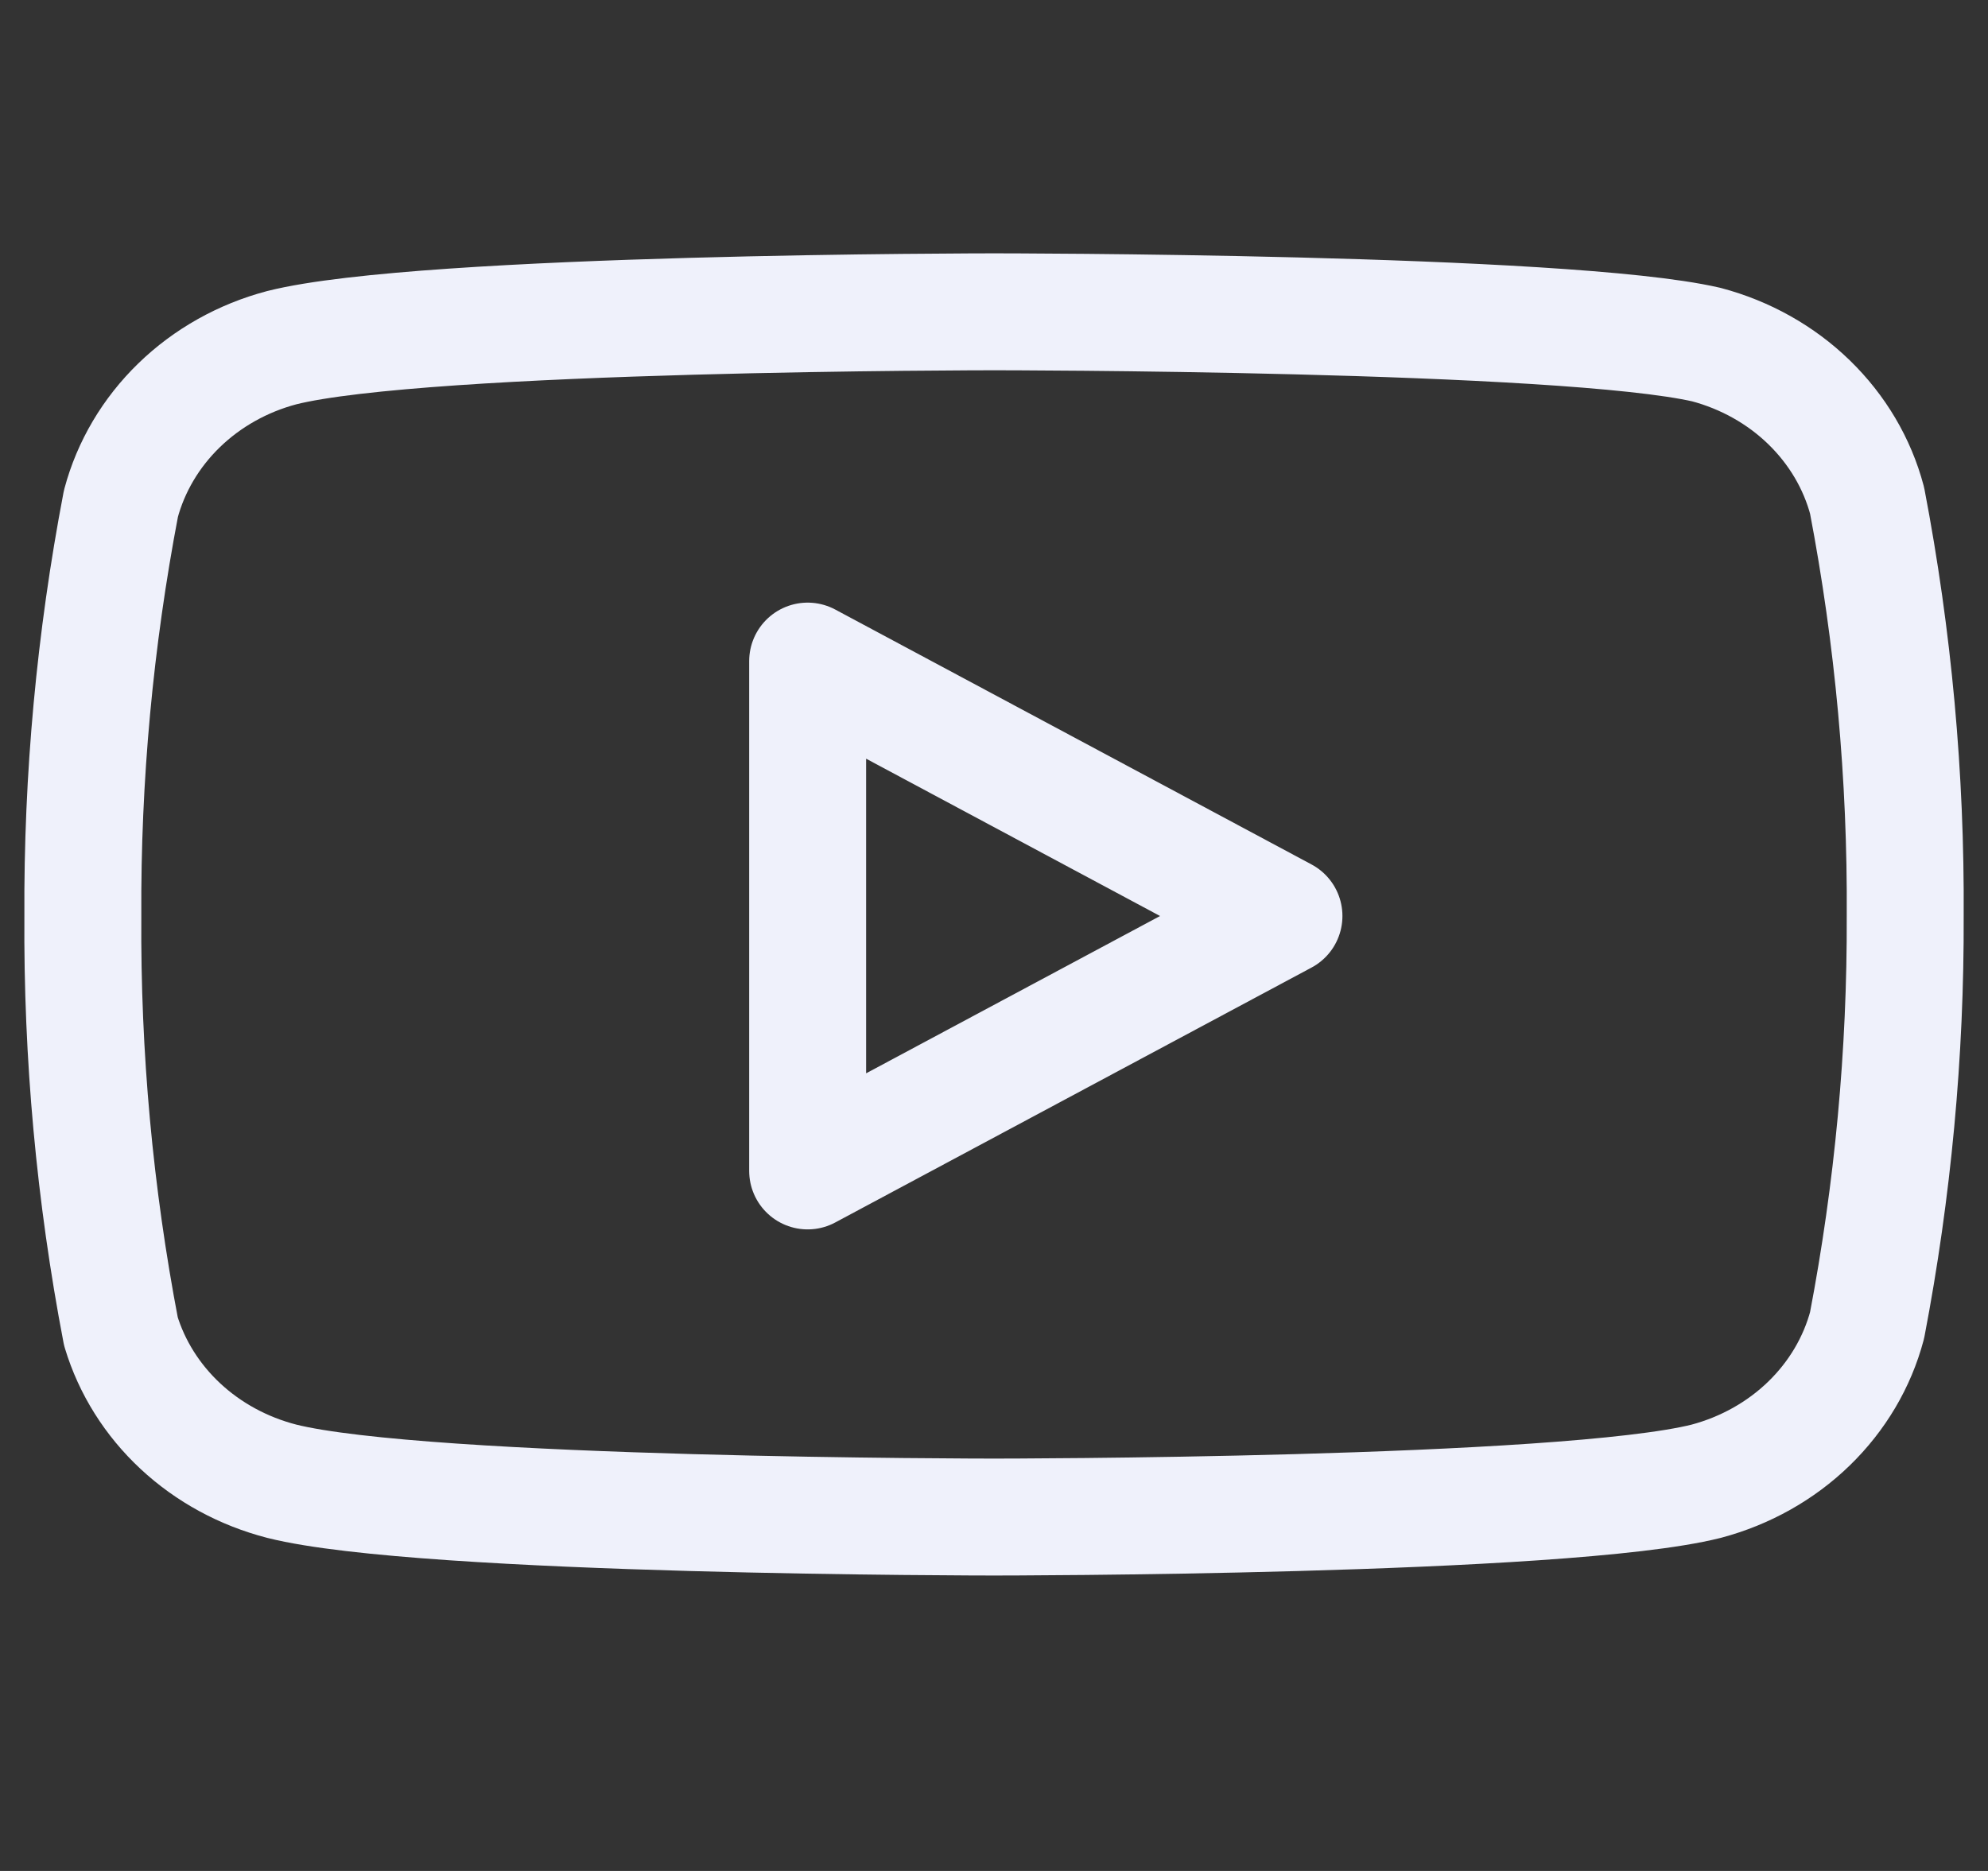
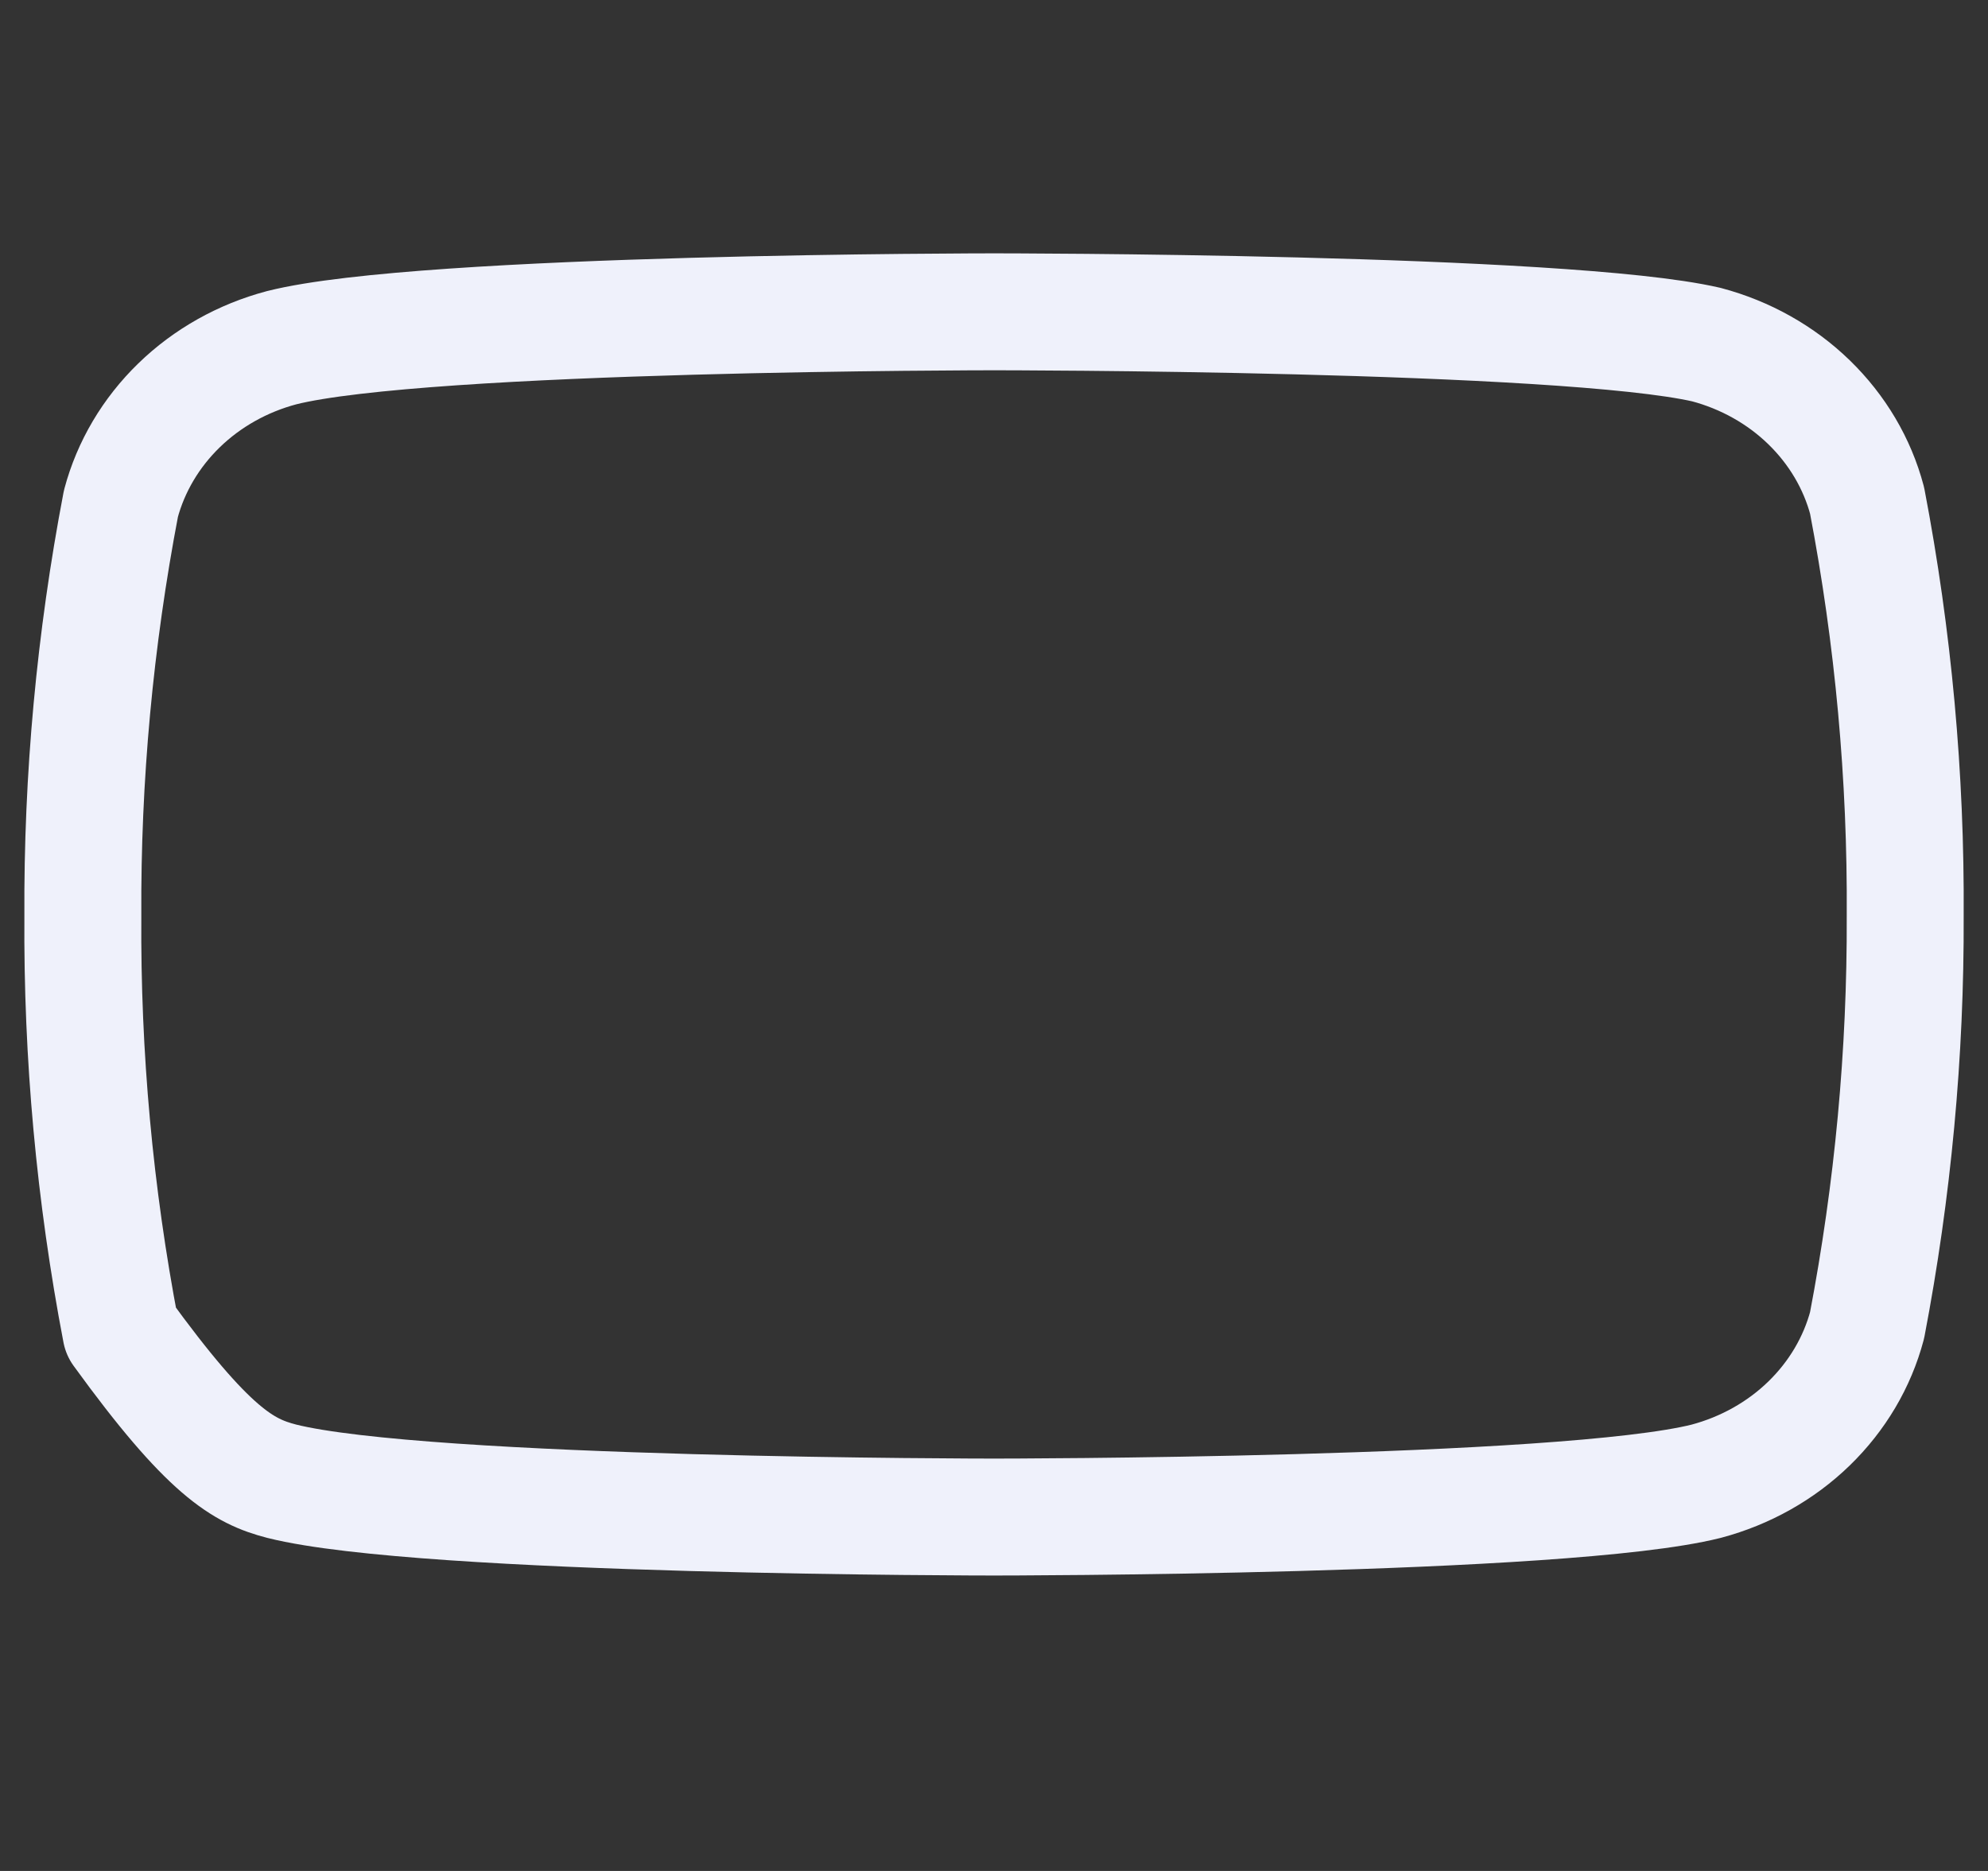
<svg xmlns="http://www.w3.org/2000/svg" width="34" height="32" viewBox="0 0 34 32" fill="none">
  <rect x="0" y="0" width="34" height="32" fill="#333333" stroke="none" />
-   <path d="M31.932 8.56C31.764 7.927 31.421 7.348 30.938 6.879C30.456 6.411 29.85 6.071 29.183 5.894C26.747 5.333 17 5.333 17 5.333C17 5.333 7.253 5.333 4.817 5.947C4.15 6.124 3.545 6.464 3.062 6.933C2.58 7.401 2.237 7.981 2.068 8.614C1.623 10.941 1.404 13.302 1.417 15.667C1.401 18.05 1.619 20.429 2.068 22.773C2.254 23.387 2.604 23.944 3.086 24.393C3.567 24.841 4.163 25.165 4.817 25.334C7.253 25.947 17 25.947 17 25.947C17 25.947 26.747 25.947 29.183 25.334C29.85 25.156 30.456 24.816 30.938 24.348C31.421 23.879 31.764 23.3 31.932 22.667C32.374 20.357 32.593 18.014 32.584 15.667C32.599 13.284 32.381 10.905 31.932 8.56Z" stroke="#EFF1FB" stroke-width="2" stroke-linecap="round" stroke-linejoin="round" />
-   <path d="M13.813 20.027L21.959 15.667L13.813 11.307V20.027Z" stroke="#EFF1FB" stroke-width="2" stroke-linecap="round" stroke-linejoin="round" />
+   <path d="M31.932 8.56C31.764 7.927 31.421 7.348 30.938 6.879C30.456 6.411 29.85 6.071 29.183 5.894C26.747 5.333 17 5.333 17 5.333C17 5.333 7.253 5.333 4.817 5.947C4.15 6.124 3.545 6.464 3.062 6.933C2.58 7.401 2.237 7.981 2.068 8.614C1.623 10.941 1.404 13.302 1.417 15.667C1.401 18.05 1.619 20.429 2.068 22.773C3.567 24.841 4.163 25.165 4.817 25.334C7.253 25.947 17 25.947 17 25.947C17 25.947 26.747 25.947 29.183 25.334C29.85 25.156 30.456 24.816 30.938 24.348C31.421 23.879 31.764 23.3 31.932 22.667C32.374 20.357 32.593 18.014 32.584 15.667C32.599 13.284 32.381 10.905 31.932 8.56Z" stroke="#EFF1FB" stroke-width="2" stroke-linecap="round" stroke-linejoin="round" />
</svg>